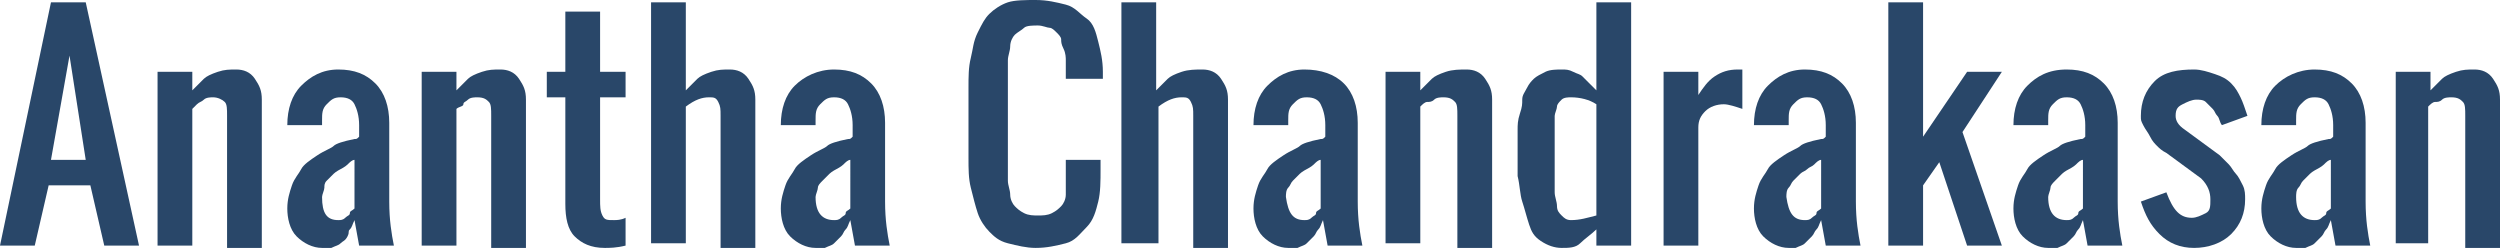
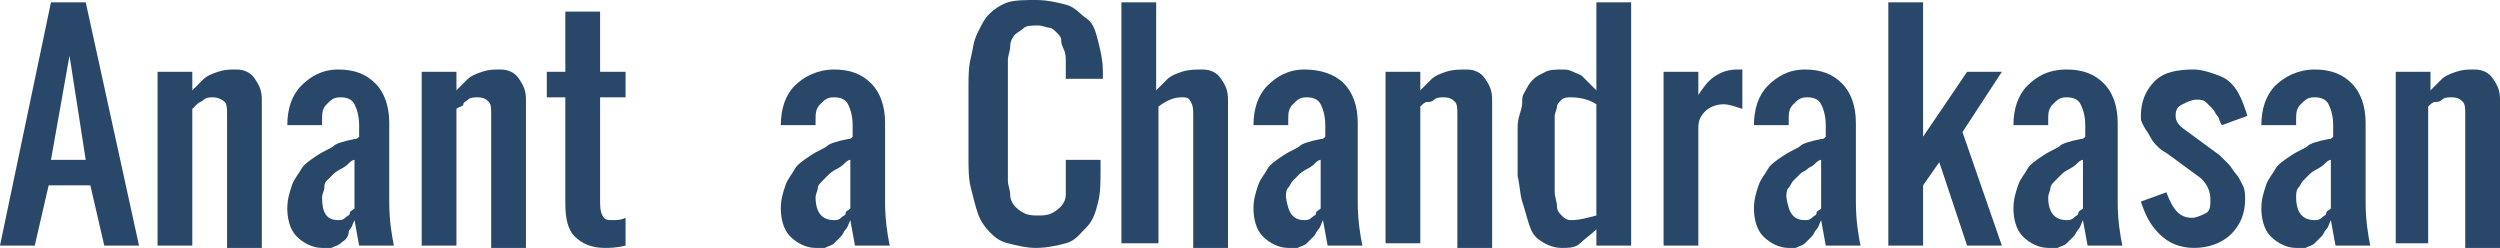
<svg xmlns="http://www.w3.org/2000/svg" version="1.1" id="Layer_1" x="0px" y="0px" viewBox="0 0 107.9 10.7" style="enable-background:new 0 0 107.9 10.7;" xml:space="preserve">
  <style type="text/css">
	.st0{fill:#294769;}
</style>
  <g>
    <path class="st0" d="M0,10.6L2.2,0.1h1.5L6,10.6H4.5L3.9,8H2.1l-0.6,2.6H0z M2.2,6.9h1.5L3,2.4L2.2,6.9z" />
    <path class="st0" d="M6.8,10.6V3.1h1.5v0.8c0.2-0.2,0.4-0.4,0.5-0.5s0.3-0.2,0.6-0.3S9.9,3,10.2,3c0.3,0,0.6,0.1,0.8,0.4   s0.3,0.5,0.3,0.9v6.4H9.8V5c0-0.3,0-0.5-0.1-0.6S9.4,4.2,9.2,4.2c-0.1,0-0.3,0-0.4,0.1S8.6,4.4,8.5,4.5S8.4,4.6,8.3,4.7v5.9H6.8z" />
    <path class="st0" d="M13.9,10.7c-0.4,0-0.8-0.2-1.1-0.5s-0.4-0.8-0.4-1.2c0-0.4,0.1-0.7,0.2-1s0.3-0.5,0.4-0.7s0.4-0.4,0.7-0.6   s0.6-0.3,0.7-0.4s0.4-0.2,0.9-0.3c0.1,0,0.1,0,0.2-0.1V5.4c0-0.4-0.1-0.7-0.2-0.9s-0.3-0.3-0.6-0.3c-0.3,0-0.4,0.1-0.6,0.3   s-0.2,0.4-0.2,0.7c0,0,0,0.1,0,0.2h-1.5c0-0.7,0.2-1.3,0.6-1.7S13.9,3,14.6,3c0.7,0,1.2,0.2,1.6,0.6s0.6,1,0.6,1.7v3.4   c0,0.8,0.1,1.4,0.2,1.9h-1.5l-0.2-1.1c-0.1,0.2-0.1,0.3-0.2,0.4S15.1,10,15,10.2s-0.2,0.2-0.3,0.3s-0.2,0.1-0.4,0.2   S14.1,10.7,13.9,10.7z M14.6,9.5c0.1,0,0.2,0,0.3-0.1s0.2-0.1,0.2-0.2s0.1-0.1,0.2-0.2c0,0,0,0,0,0V6.9c-0.1,0-0.2,0.1-0.3,0.2   s-0.3,0.2-0.3,0.2s-0.2,0.1-0.3,0.2s-0.2,0.2-0.3,0.3S14,8,14,8.1s-0.1,0.3-0.1,0.4C13.9,9.2,14.1,9.5,14.6,9.5z" />
    <path class="st0" d="M18.2,10.6V3.1h1.5v0.8c0.2-0.2,0.4-0.4,0.5-0.5s0.3-0.2,0.6-0.3S21.3,3,21.6,3c0.3,0,0.6,0.1,0.8,0.4   s0.3,0.5,0.3,0.9v6.4h-1.5V5c0-0.3,0-0.5-0.1-0.6s-0.2-0.2-0.5-0.2c-0.1,0-0.3,0-0.4,0.1S20,4.4,20,4.5s-0.2,0.1-0.3,0.2v5.9H18.2z   " />
    <path class="st0" d="M26.1,10.7c-0.6,0-1-0.2-1.3-0.5s-0.4-0.8-0.4-1.4V4.2h-0.8V3.1h0.8V0.5h1.5v2.6H27v1.1h-1.1v4.4   c0,0.3,0,0.5,0.1,0.7s0.2,0.2,0.5,0.2c0.1,0,0.3,0,0.5-0.1v1.2C26.6,10.7,26.3,10.7,26.1,10.7z" />
-     <path class="st0" d="M28.1,10.6V0.1h1.5v3.8c0.2-0.2,0.4-0.4,0.5-0.5s0.3-0.2,0.6-0.3S31.2,3,31.5,3c0.3,0,0.6,0.1,0.8,0.4   s0.3,0.5,0.3,0.9v6.4h-1.5V5c0-0.3,0-0.4-0.1-0.6s-0.2-0.2-0.4-0.2c-0.3,0-0.6,0.1-1,0.4v5.9H28.1z" />
    <path class="st0" d="M35.2,10.7c-0.4,0-0.8-0.2-1.1-0.5s-0.4-0.8-0.4-1.2c0-0.4,0.1-0.7,0.2-1s0.3-0.5,0.4-0.7s0.4-0.4,0.7-0.6   s0.6-0.3,0.7-0.4s0.4-0.2,0.9-0.3c0.1,0,0.1,0,0.2-0.1V5.4c0-0.4-0.1-0.7-0.2-0.9S36.3,4.2,36,4.2c-0.3,0-0.4,0.1-0.6,0.3   s-0.2,0.4-0.2,0.7c0,0,0,0.1,0,0.2h-1.5c0-0.7,0.2-1.3,0.6-1.7S35.3,3,36,3c0.7,0,1.2,0.2,1.6,0.6s0.6,1,0.6,1.7v3.4   c0,0.8,0.1,1.4,0.2,1.9h-1.5l-0.2-1.1c-0.1,0.2-0.1,0.3-0.2,0.4s-0.1,0.2-0.2,0.3s-0.2,0.2-0.3,0.3s-0.2,0.1-0.4,0.2   S35.4,10.7,35.2,10.7z M36,9.5c0.1,0,0.2,0,0.3-0.1s0.2-0.1,0.2-0.2s0.1-0.1,0.2-0.2c0,0,0,0,0,0V6.9c-0.1,0-0.2,0.1-0.3,0.2   s-0.3,0.2-0.3,0.2s-0.2,0.1-0.3,0.2s-0.2,0.2-0.3,0.3S35.3,8,35.3,8.1s-0.1,0.3-0.1,0.4C35.2,9.2,35.5,9.5,36,9.5z" />
    <path class="st0" d="M44.7,10.7c-0.4,0-0.8-0.1-1.2-0.2s-0.6-0.3-0.8-0.5s-0.4-0.5-0.5-0.8S42,8.5,41.9,8.1s-0.1-0.8-0.1-1.3v-3   c0-0.5,0-0.9,0.1-1.3s0.1-0.7,0.3-1.1s0.3-0.6,0.5-0.8s0.5-0.4,0.8-0.5S44.3,0,44.7,0c0.5,0,0.9,0.1,1.3,0.2s0.6,0.4,0.9,0.6   s0.4,0.6,0.5,1s0.2,0.8,0.2,1.3c0,0.1,0,0.2,0,0.3H46V3.1c0-0.2,0-0.4,0-0.5s0-0.3-0.1-0.5s-0.1-0.3-0.1-0.4s-0.1-0.2-0.2-0.3   s-0.2-0.2-0.3-0.2s-0.3-0.1-0.5-0.1c-0.2,0-0.5,0-0.6,0.1s-0.3,0.2-0.4,0.3s-0.2,0.3-0.2,0.5s-0.1,0.4-0.1,0.6s0,0.4,0,0.7v3.8   c0,0.2,0,0.5,0,0.7s0.1,0.4,0.1,0.6s0.1,0.4,0.2,0.5s0.2,0.2,0.4,0.3s0.4,0.1,0.6,0.1s0.4,0,0.6-0.1s0.3-0.2,0.4-0.3   s0.2-0.3,0.2-0.5S46,8.1,46,7.9s0-0.4,0-0.7V6.9h1.5v0.4c0,0.5,0,1-0.1,1.4s-0.2,0.8-0.5,1.1s-0.5,0.6-0.9,0.7S45.2,10.7,44.7,10.7   z" />
    <path class="st0" d="M48.4,10.6V0.1h1.5v3.8c0.2-0.2,0.4-0.4,0.5-0.5s0.3-0.2,0.6-0.3S51.6,3,51.9,3c0.3,0,0.6,0.1,0.8,0.4   s0.3,0.5,0.3,0.9v6.4h-1.5V5c0-0.3,0-0.4-0.1-0.6s-0.2-0.2-0.4-0.2c-0.3,0-0.6,0.1-1,0.4v5.9H48.4z" />
    <path class="st0" d="M55.6,10.7c-0.4,0-0.8-0.2-1.1-0.5s-0.4-0.8-0.4-1.2c0-0.4,0.1-0.7,0.2-1s0.3-0.5,0.4-0.7s0.4-0.4,0.7-0.6   s0.6-0.3,0.7-0.4s0.4-0.2,0.9-0.3c0.1,0,0.1,0,0.2-0.1V5.4c0-0.4-0.1-0.7-0.2-0.9s-0.3-0.3-0.6-0.3c-0.3,0-0.4,0.1-0.6,0.3   s-0.2,0.4-0.2,0.7c0,0,0,0.1,0,0.2h-1.5c0-0.7,0.2-1.3,0.6-1.7S55.6,3,56.3,3C57,3,57.6,3.2,58,3.6s0.6,1,0.6,1.7v3.4   c0,0.8,0.1,1.4,0.2,1.9h-1.5l-0.2-1.1c-0.1,0.2-0.1,0.3-0.2,0.4s-0.1,0.2-0.2,0.3s-0.2,0.2-0.3,0.3s-0.2,0.1-0.4,0.2   S55.7,10.7,55.6,10.7z M56.3,9.5c0.1,0,0.2,0,0.3-0.1s0.2-0.1,0.2-0.2S56.9,9.1,57,9c0,0,0,0,0,0V6.9c-0.1,0-0.2,0.1-0.3,0.2   s-0.3,0.2-0.3,0.2s-0.2,0.1-0.3,0.2s-0.2,0.2-0.3,0.3S55.7,8,55.6,8.1s-0.1,0.3-0.1,0.4C55.6,9.2,55.8,9.5,56.3,9.5z" />
    <path class="st0" d="M59.8,10.6V3.1h1.5v0.8c0.2-0.2,0.4-0.4,0.5-0.5s0.3-0.2,0.6-0.3S63,3,63.3,3c0.3,0,0.6,0.1,0.8,0.4   s0.3,0.5,0.3,0.9v6.4h-1.5V5c0-0.3,0-0.5-0.1-0.6s-0.2-0.2-0.5-0.2c-0.1,0-0.3,0-0.4,0.1s-0.2,0.1-0.3,0.1s-0.2,0.1-0.3,0.2v5.9   H59.8z" />
    <path class="st0" d="M67.4,10.7c-0.3,0-0.6-0.1-0.9-0.3S66.1,10,66,9.7s-0.2-0.7-0.3-1S65.6,8,65.5,7.6c0-0.2,0-0.6,0-1.3   c0-0.3,0-0.5,0-0.7s0-0.4,0.1-0.7s0.1-0.4,0.1-0.6s0.1-0.3,0.2-0.5s0.2-0.3,0.3-0.4s0.3-0.2,0.5-0.3S67.2,3,67.4,3   c0.2,0,0.3,0,0.5,0.1s0.3,0.1,0.4,0.2s0.2,0.2,0.3,0.3s0.2,0.2,0.3,0.3V0.1h1.5v10.5h-1.5V9.9c-0.2,0.2-0.5,0.4-0.7,0.6   S67.7,10.7,67.4,10.7z M67.8,9.5c0.4,0,0.7-0.1,1.1-0.2V4.5c-0.3-0.2-0.7-0.3-1.1-0.3c-0.1,0-0.3,0-0.4,0.1s-0.2,0.2-0.2,0.3   s-0.1,0.3-0.1,0.4s0,0.3,0,0.5c0,0.9,0,1.6,0,2.1c0,0.2,0,0.5,0,0.7s0.1,0.4,0.1,0.6s0.1,0.3,0.2,0.4S67.6,9.5,67.8,9.5z" />
    <path class="st0" d="M71.8,10.6V3.1h1.5v1c0.2-0.3,0.4-0.6,0.7-0.8s0.6-0.3,1-0.3c0,0,0.1,0,0.2,0v1.7c-0.3-0.1-0.6-0.2-0.8-0.2   c-0.3,0-0.6,0.1-0.8,0.3s-0.3,0.4-0.3,0.7v5.1H71.8z" />
    <path class="st0" d="M77.2,10.7c-0.4,0-0.8-0.2-1.1-0.5s-0.4-0.8-0.4-1.2c0-0.4,0.1-0.7,0.2-1s0.3-0.5,0.4-0.7s0.4-0.4,0.7-0.6   s0.6-0.3,0.7-0.4s0.4-0.2,0.9-0.3c0.1,0,0.1,0,0.2-0.1V5.4c0-0.4-0.1-0.7-0.2-0.9s-0.3-0.3-0.6-0.3c-0.3,0-0.4,0.1-0.6,0.3   s-0.2,0.4-0.2,0.7c0,0,0,0.1,0,0.2h-1.5c0-0.7,0.2-1.3,0.6-1.7S77.2,3,77.9,3c0.7,0,1.2,0.2,1.6,0.6s0.6,1,0.6,1.7v3.4   c0,0.8,0.1,1.4,0.2,1.9h-1.5l-0.2-1.1c-0.1,0.2-0.1,0.3-0.2,0.4s-0.1,0.2-0.2,0.3s-0.2,0.2-0.3,0.3s-0.2,0.1-0.4,0.2   S77.3,10.7,77.2,10.7z M77.9,9.5c0.1,0,0.2,0,0.3-0.1s0.2-0.1,0.2-0.2s0.1-0.1,0.2-0.2c0,0,0,0,0,0V6.9c-0.1,0-0.2,0.1-0.3,0.2   S78.1,7.2,78,7.3s-0.2,0.1-0.3,0.2s-0.2,0.2-0.3,0.3S77.3,8,77.2,8.1s-0.1,0.3-0.1,0.4C77.2,9.2,77.4,9.5,77.9,9.5z" />
    <path class="st0" d="M81.5,10.6V0.1H83v5.8l1.9-2.8h1.5l-1.7,2.6l1.7,4.9h-1.5L83.7,7L83,8v2.6H81.5z" />
    <path class="st0" d="M88.4,10.7c-0.4,0-0.8-0.2-1.1-0.5s-0.4-0.8-0.4-1.2c0-0.4,0.1-0.7,0.2-1s0.3-0.5,0.4-0.7s0.4-0.4,0.7-0.6   s0.6-0.3,0.7-0.4s0.4-0.2,0.9-0.3c0.1,0,0.1,0,0.2-0.1V5.4c0-0.4-0.1-0.7-0.2-0.9s-0.3-0.3-0.6-0.3c-0.3,0-0.4,0.1-0.6,0.3   s-0.2,0.4-0.2,0.7c0,0,0,0.1,0,0.2h-1.5c0-0.7,0.2-1.3,0.6-1.7S88.4,3,89.2,3c0.7,0,1.2,0.2,1.6,0.6s0.6,1,0.6,1.7v3.4   c0,0.8,0.1,1.4,0.2,1.9h-1.5l-0.2-1.1c-0.1,0.2-0.1,0.3-0.2,0.4s-0.1,0.2-0.2,0.3s-0.2,0.2-0.3,0.3s-0.2,0.1-0.4,0.2   S88.6,10.7,88.4,10.7z M89.2,9.5c0.1,0,0.2,0,0.3-0.1s0.2-0.1,0.2-0.2s0.1-0.1,0.2-0.2c0,0,0,0,0,0V6.9c-0.1,0-0.2,0.1-0.3,0.2   s-0.3,0.2-0.3,0.2s-0.2,0.1-0.3,0.2s-0.2,0.2-0.3,0.3S88.5,8,88.5,8.1s-0.1,0.3-0.1,0.4C88.4,9.2,88.7,9.5,89.2,9.5z" />
    <path class="st0" d="M94.7,10.7c-0.6,0-1.1-0.2-1.5-0.6s-0.6-0.8-0.8-1.4l1.1-0.4c0.3,0.8,0.6,1.1,1.1,1.1c0.2,0,0.4-0.1,0.6-0.2   s0.2-0.3,0.2-0.6c0-0.3-0.1-0.6-0.4-0.9l-1.5-1.1c-0.2-0.1-0.3-0.2-0.4-0.3s-0.2-0.2-0.3-0.4s-0.2-0.3-0.3-0.5S92.4,5.2,92.4,5   c0-0.6,0.2-1.1,0.6-1.5S94,3,94.7,3c0.3,0,0.6,0.1,0.9,0.2s0.5,0.2,0.7,0.4s0.3,0.4,0.4,0.6s0.2,0.5,0.3,0.8l-1.1,0.4   c-0.1-0.1-0.1-0.3-0.2-0.4s-0.1-0.2-0.2-0.3s-0.2-0.2-0.3-0.3s-0.3-0.1-0.4-0.1c-0.2,0-0.4,0.1-0.6,0.2S93.9,4.7,93.9,5   c0,0.2,0.1,0.4,0.4,0.6l1.5,1.1C96,6.9,96.1,7,96.2,7.1s0.2,0.3,0.3,0.4s0.2,0.3,0.3,0.5s0.1,0.4,0.1,0.6c0,0.6-0.2,1.1-0.6,1.5   S95.3,10.7,94.7,10.7z" />
    <path class="st0" d="M99.1,10.7c-0.4,0-0.8-0.2-1.1-0.5s-0.4-0.8-0.4-1.2c0-0.4,0.1-0.7,0.2-1s0.3-0.5,0.4-0.7s0.4-0.4,0.7-0.6   s0.6-0.3,0.7-0.4s0.4-0.2,0.9-0.3c0.1,0,0.1,0,0.2-0.1V5.4c0-0.4-0.1-0.7-0.2-0.9s-0.3-0.3-0.6-0.3c-0.3,0-0.4,0.1-0.6,0.3   s-0.2,0.4-0.2,0.7c0,0,0,0.1,0,0.2h-1.5c0-0.7,0.2-1.3,0.6-1.7S99.2,3,99.9,3c0.7,0,1.2,0.2,1.6,0.6s0.6,1,0.6,1.7v3.4   c0,0.8,0.1,1.4,0.2,1.9h-1.5l-0.2-1.1c-0.1,0.2-0.1,0.3-0.2,0.4s-0.1,0.2-0.2,0.3s-0.2,0.2-0.3,0.3s-0.2,0.1-0.4,0.2   S99.3,10.7,99.1,10.7z M99.9,9.5c0.1,0,0.2,0,0.3-0.1s0.2-0.1,0.2-0.2s0.1-0.1,0.2-0.2c0,0,0,0,0,0V6.9c-0.1,0-0.2,0.1-0.3,0.2   s-0.3,0.2-0.3,0.2s-0.2,0.1-0.3,0.2s-0.2,0.2-0.3,0.3S99.3,8,99.2,8.1s-0.1,0.3-0.1,0.4C99.1,9.2,99.4,9.5,99.9,9.5z" />
    <path class="st0" d="M103.4,10.6V3.1h1.5v0.8c0.2-0.2,0.4-0.4,0.5-0.5s0.3-0.2,0.6-0.3s0.5-0.1,0.8-0.1c0.3,0,0.6,0.1,0.8,0.4   s0.3,0.5,0.3,0.9v6.4h-1.5V5c0-0.3,0-0.5-0.1-0.6s-0.2-0.2-0.5-0.2c-0.1,0-0.3,0-0.4,0.1s-0.2,0.1-0.3,0.1s-0.2,0.1-0.3,0.2v5.9   H103.4z" />
  </g>
</svg>